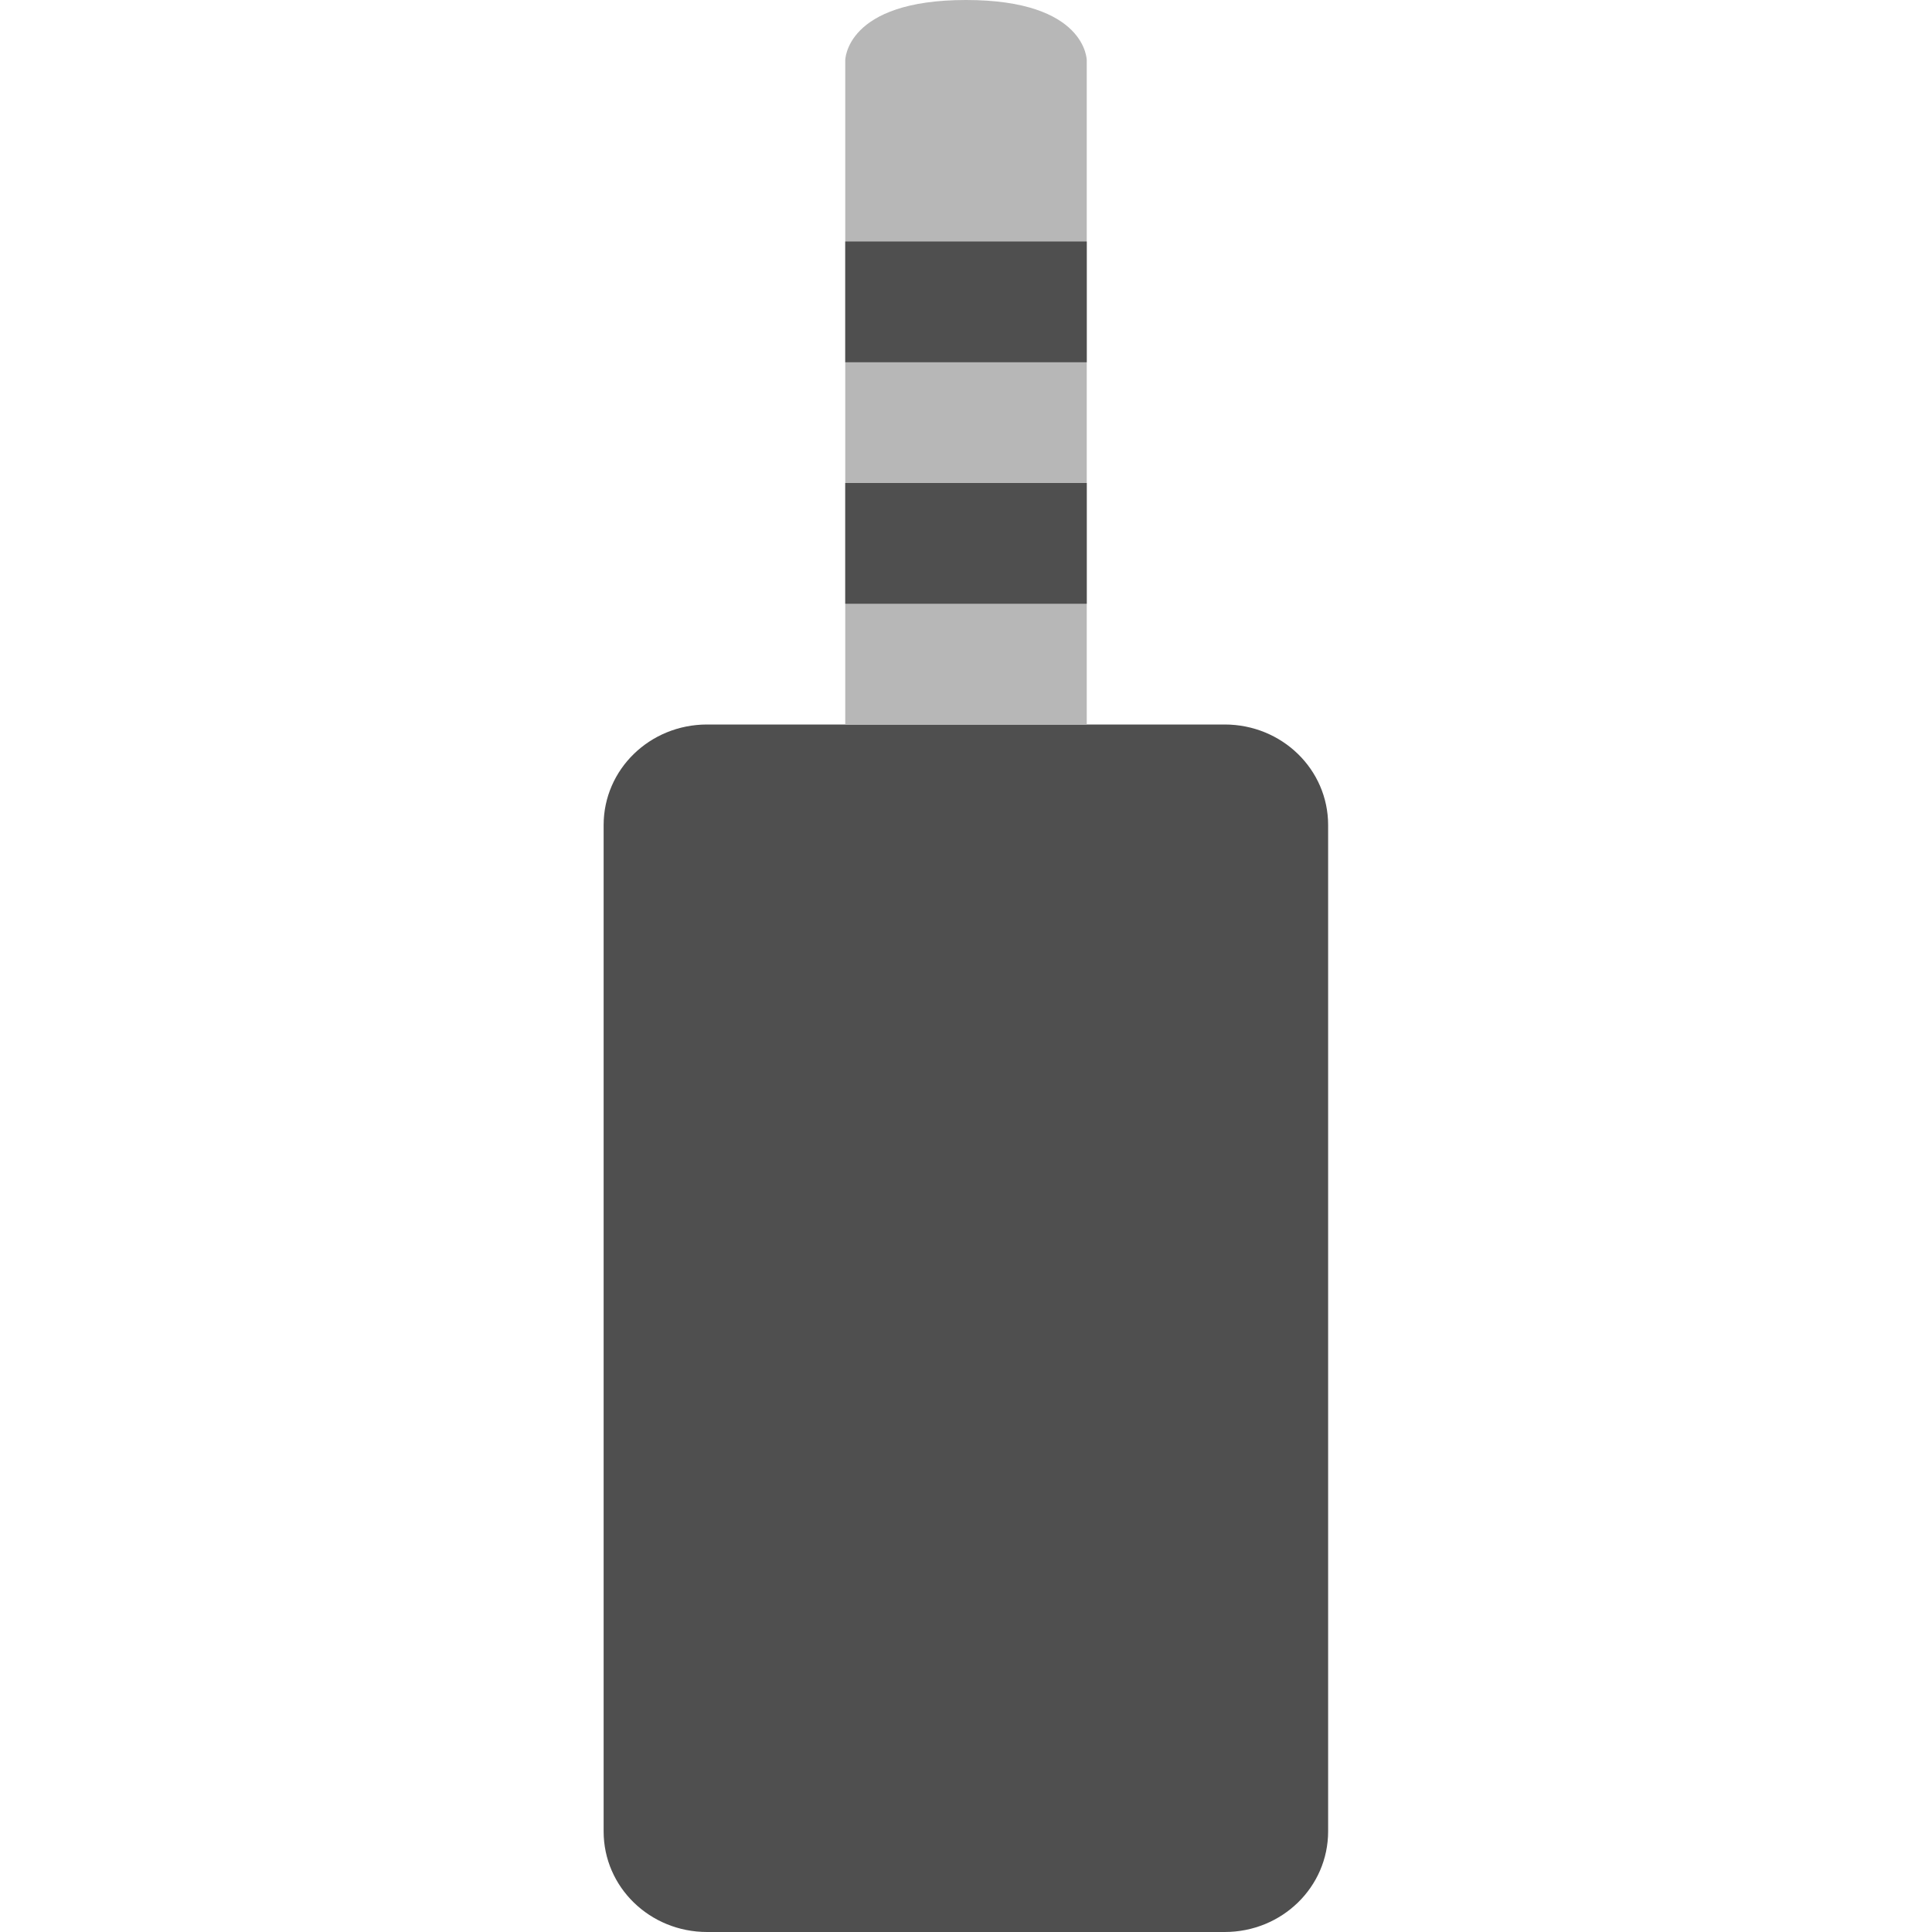
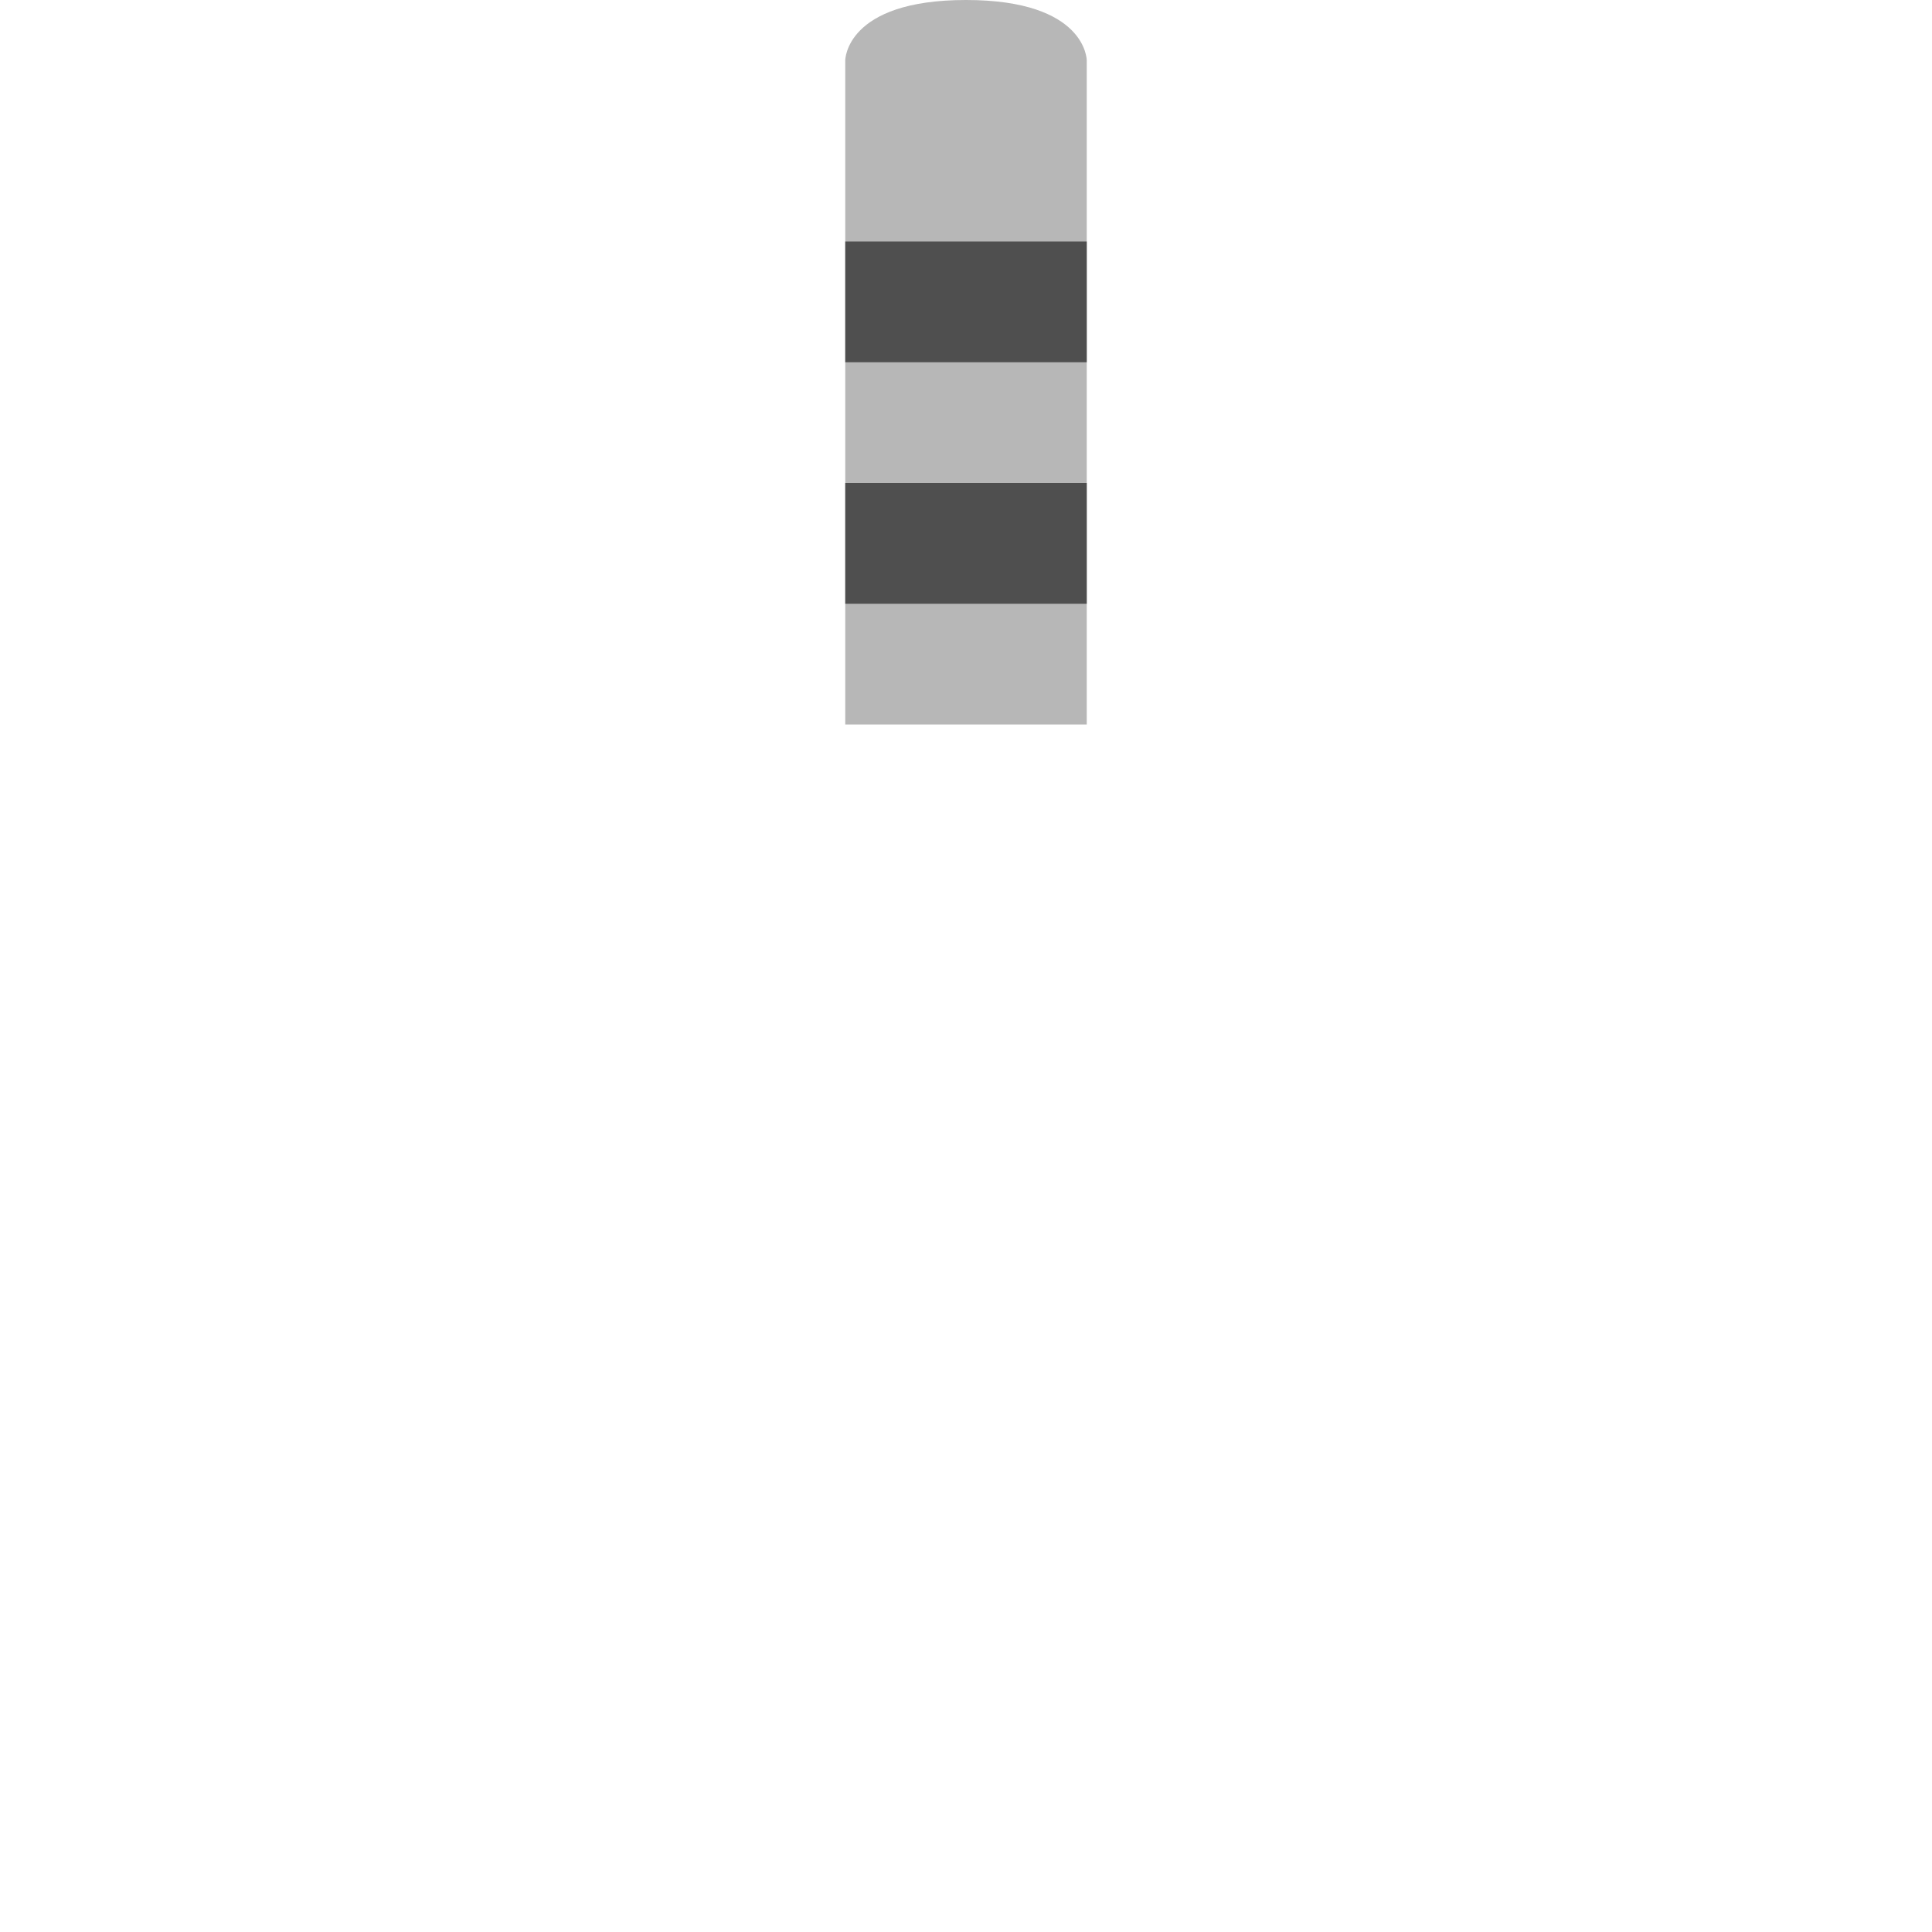
<svg xmlns="http://www.w3.org/2000/svg" width="16" height="16" version="1">
-   <path fill="#4f4f4f" d="m5.857 6h4.285c0.475 0 0.857 0.372 0.857 0.833v8.333c0 0.462-0.382 0.834-0.857 0.834h-4.286c-0.475 0-0.857-0.372-0.857-0.833v-8.334c0-0.461 0.382-0.833 0.857-0.833z" />
  <path fill="#b7b7b7" d="m7 0.5s0-0.5 1-0.5 1 0.5 1 0.5v5.5h-2z" />
  <rect fill="#4f4f4f" width="2" height="1" x="7" y="4" />
  <rect fill="#4f4f4f" width="2" height="1" x="7" y="2" />
</svg>